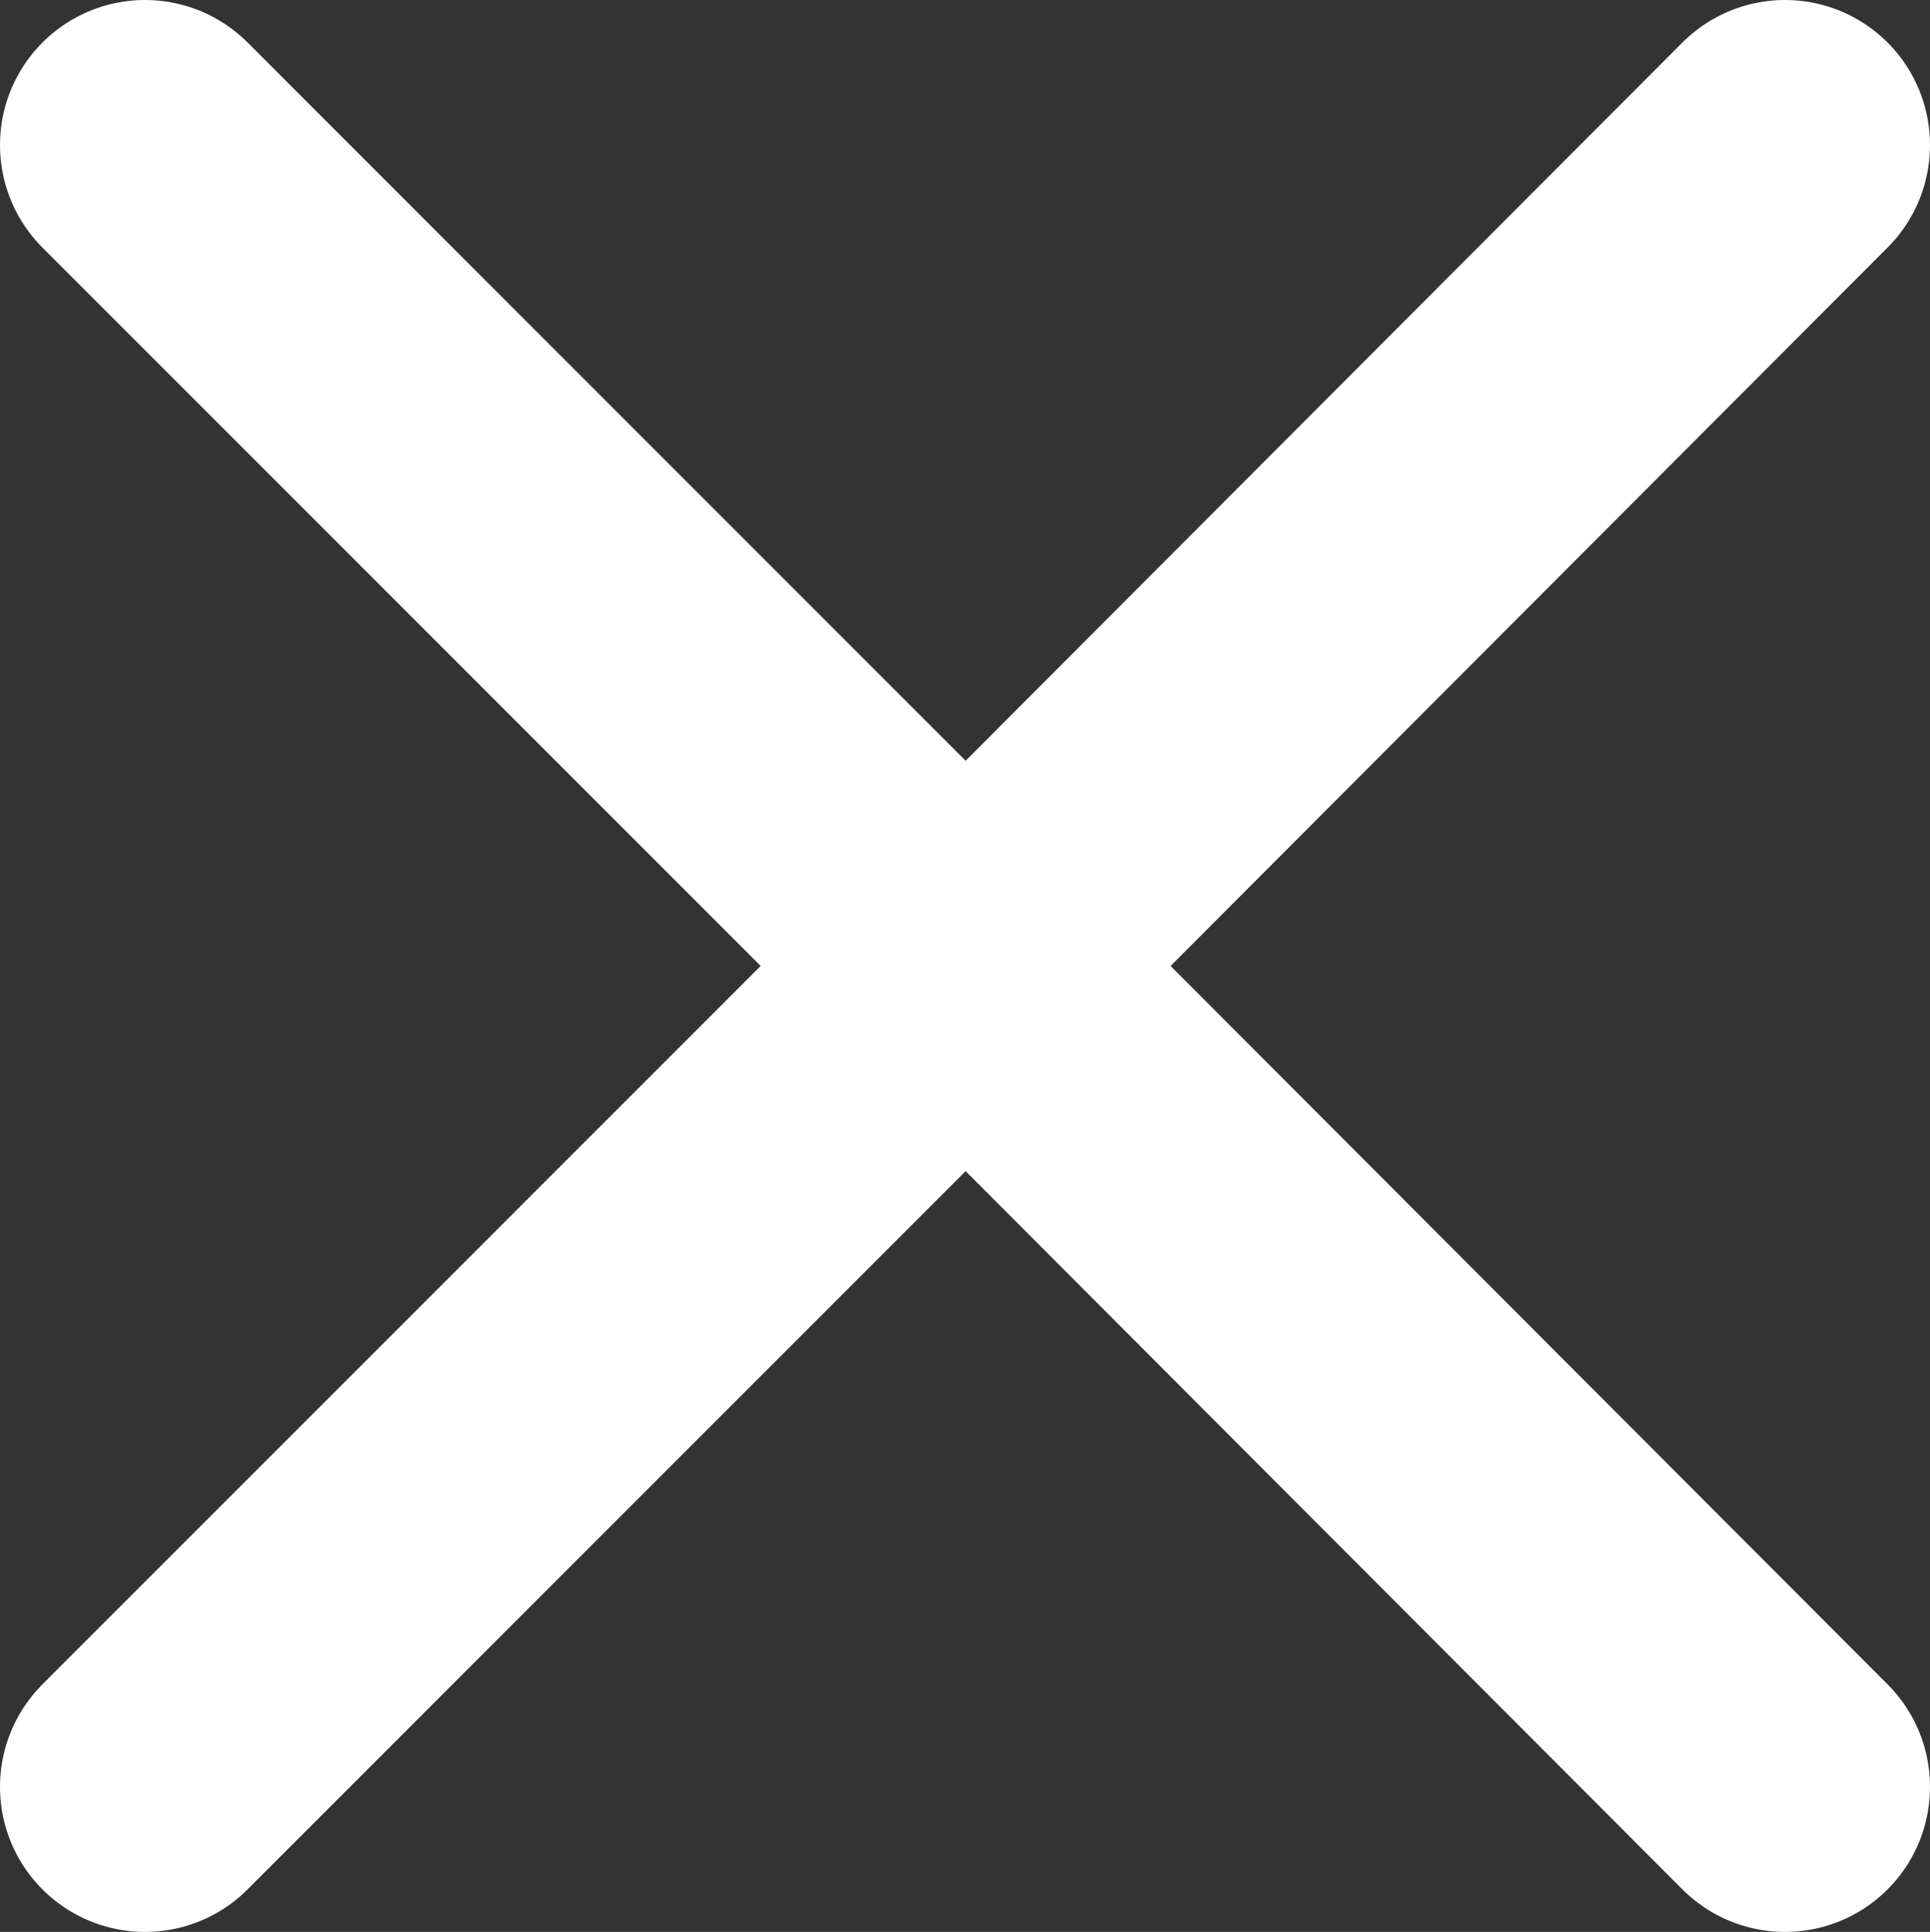
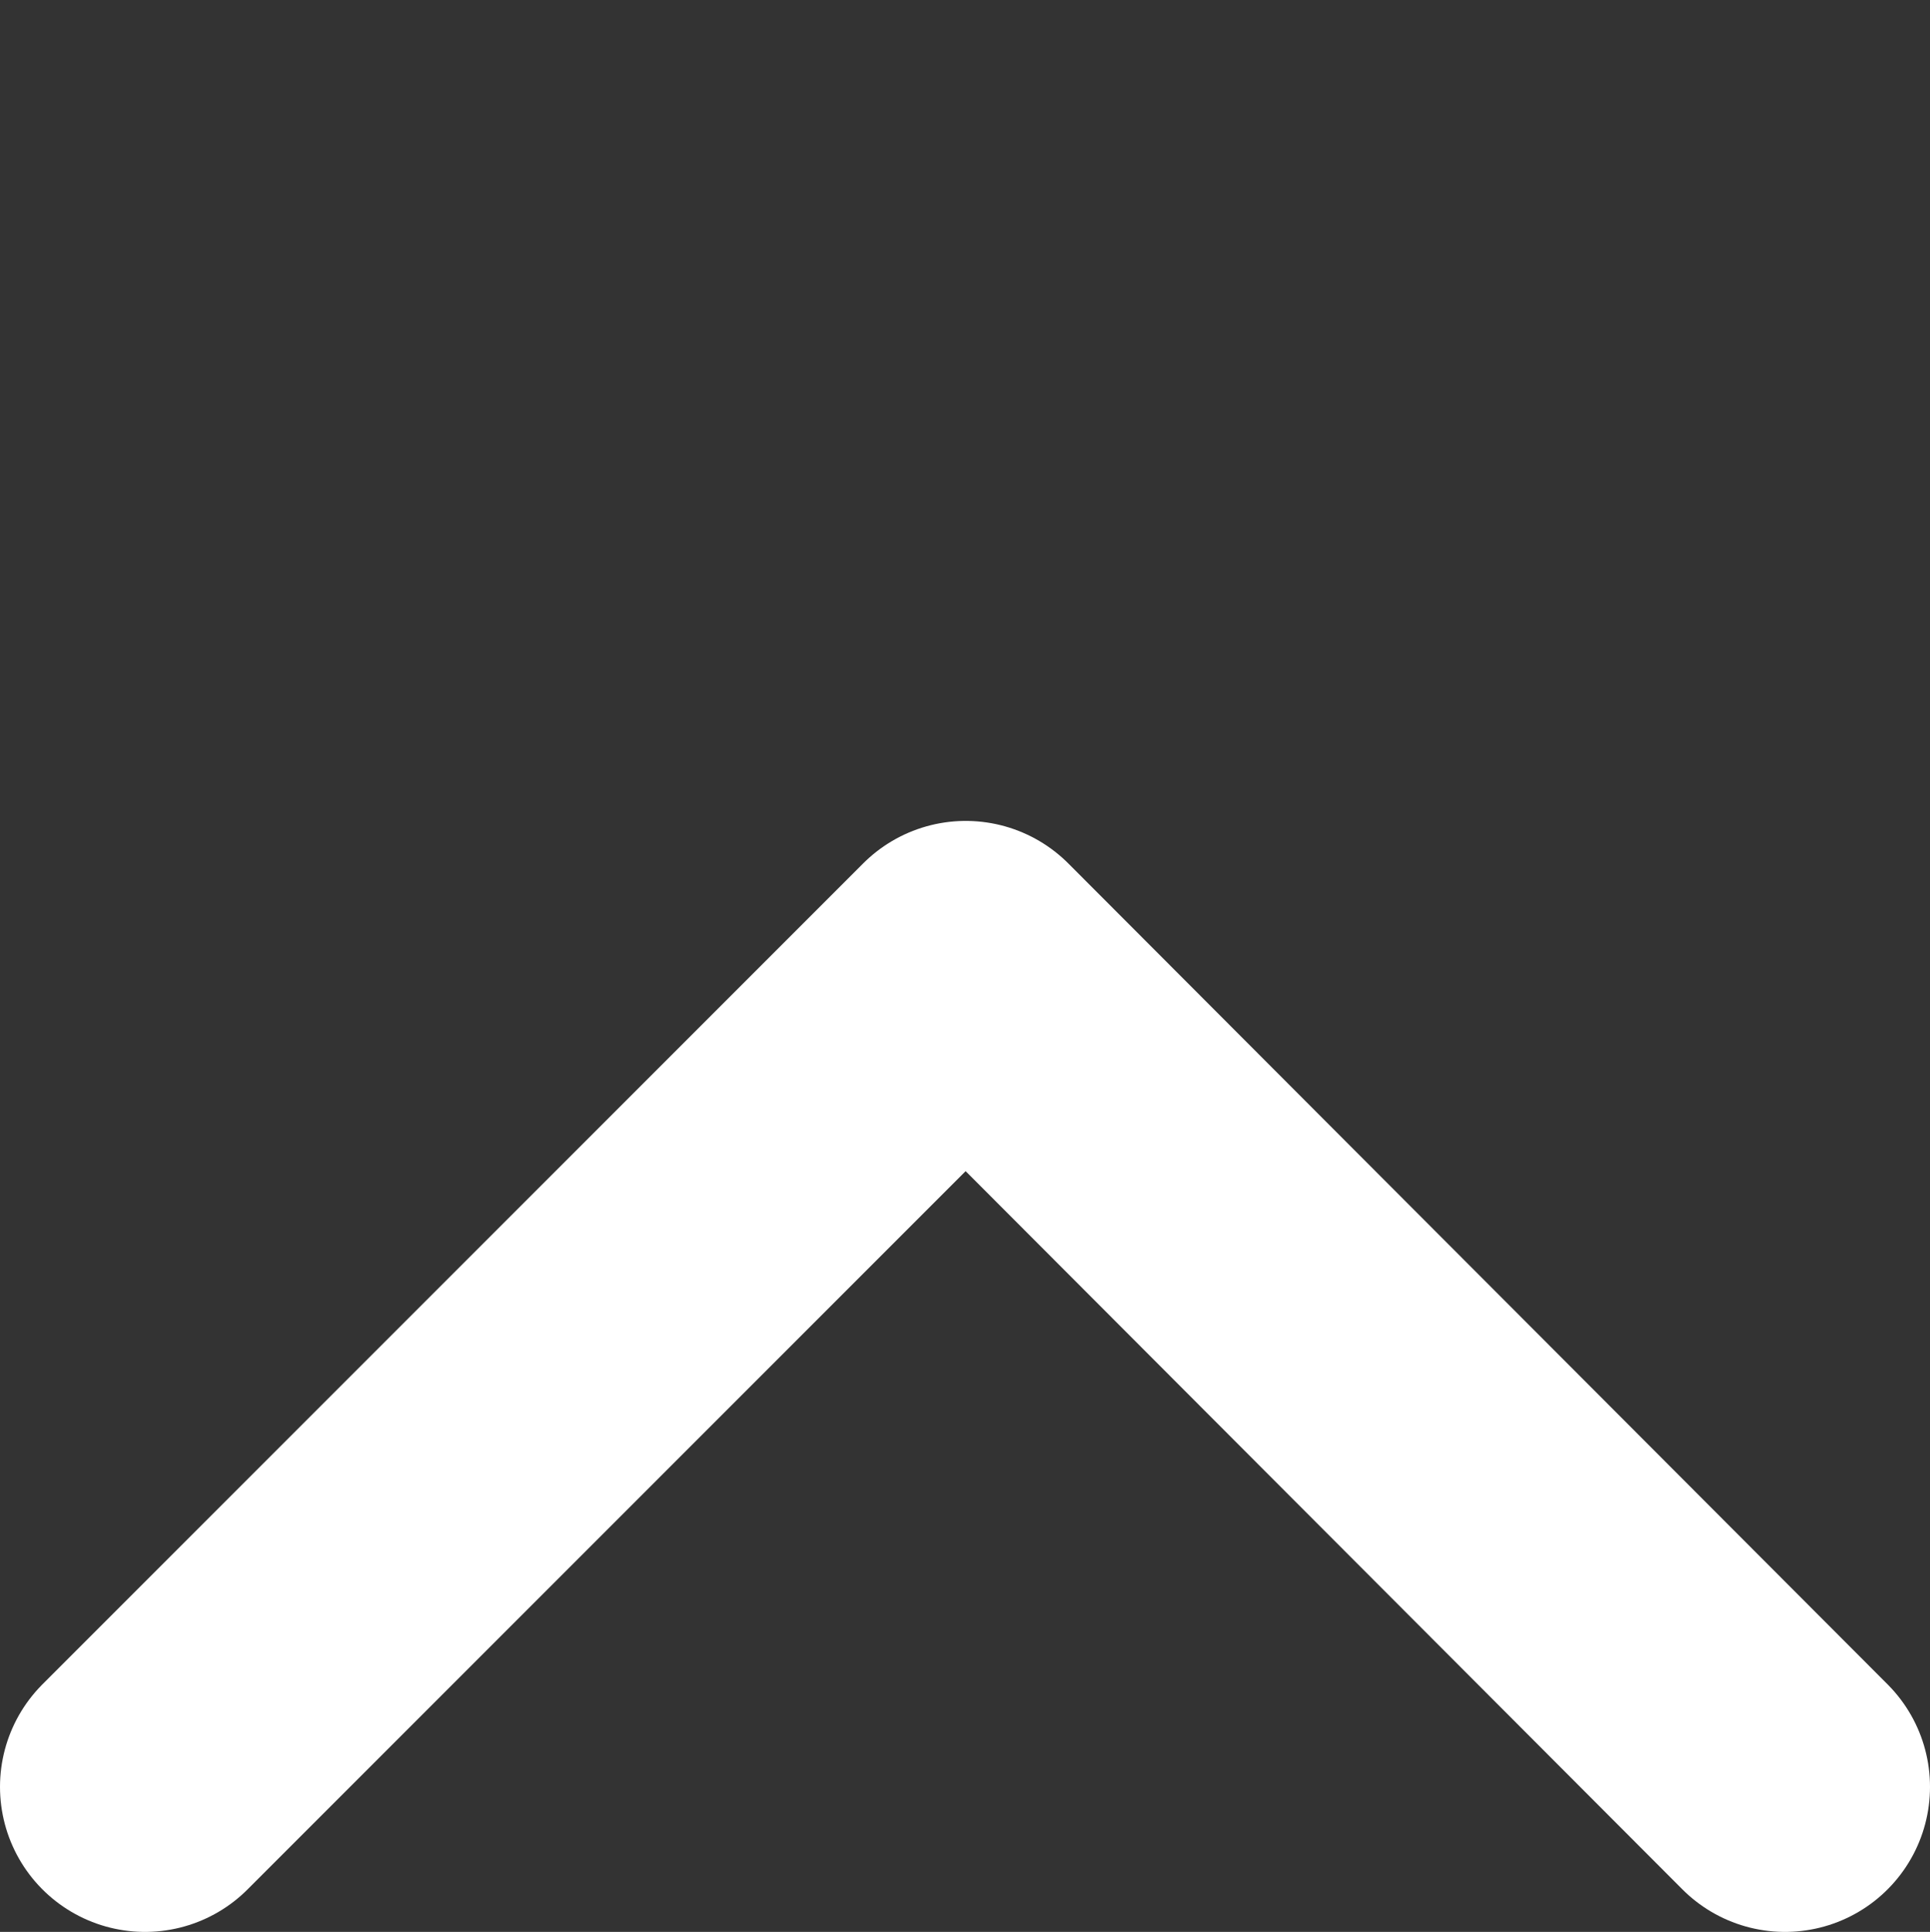
<svg xmlns="http://www.w3.org/2000/svg" viewBox="0 0 13.31 13.32">
  <rect x="0" y="0" width="13.31" height="13.32" fill="#333333" stroke="none" />
  <defs>
    <style>.cls-1{fill:none;stroke:#fff;stroke-linecap:round;stroke-linejoin:round;stroke-width:2px;}</style>
  </defs>
  <title>Asset 1</title>
  <g id="Layer_2" data-name="Layer 2">
    <g id="Layer_1-2" data-name="Layer 1">
      <g id="Layer_1-2-2" data-name="Layer 1-2">
        <g id="Page-1">
          <g id="Customize---Start">
            <polyline id="arrow-down" class="cls-1" points="1 12.32 6.66 6.66 12.31 12.32" />
          </g>
        </g>
      </g>
      <g id="Layer_1-2-3" data-name="Layer 1-2">
        <g id="Page-1-2" data-name="Page-1">
          <g id="Customize---Start-2" data-name="Customize---Start">
-             <polyline id="arrow-down-2" data-name="arrow-down" class="cls-1" points="12.31 1 6.66 6.66 1 1" />
-           </g>
+             </g>
        </g>
      </g>
    </g>
  </g>
</svg>